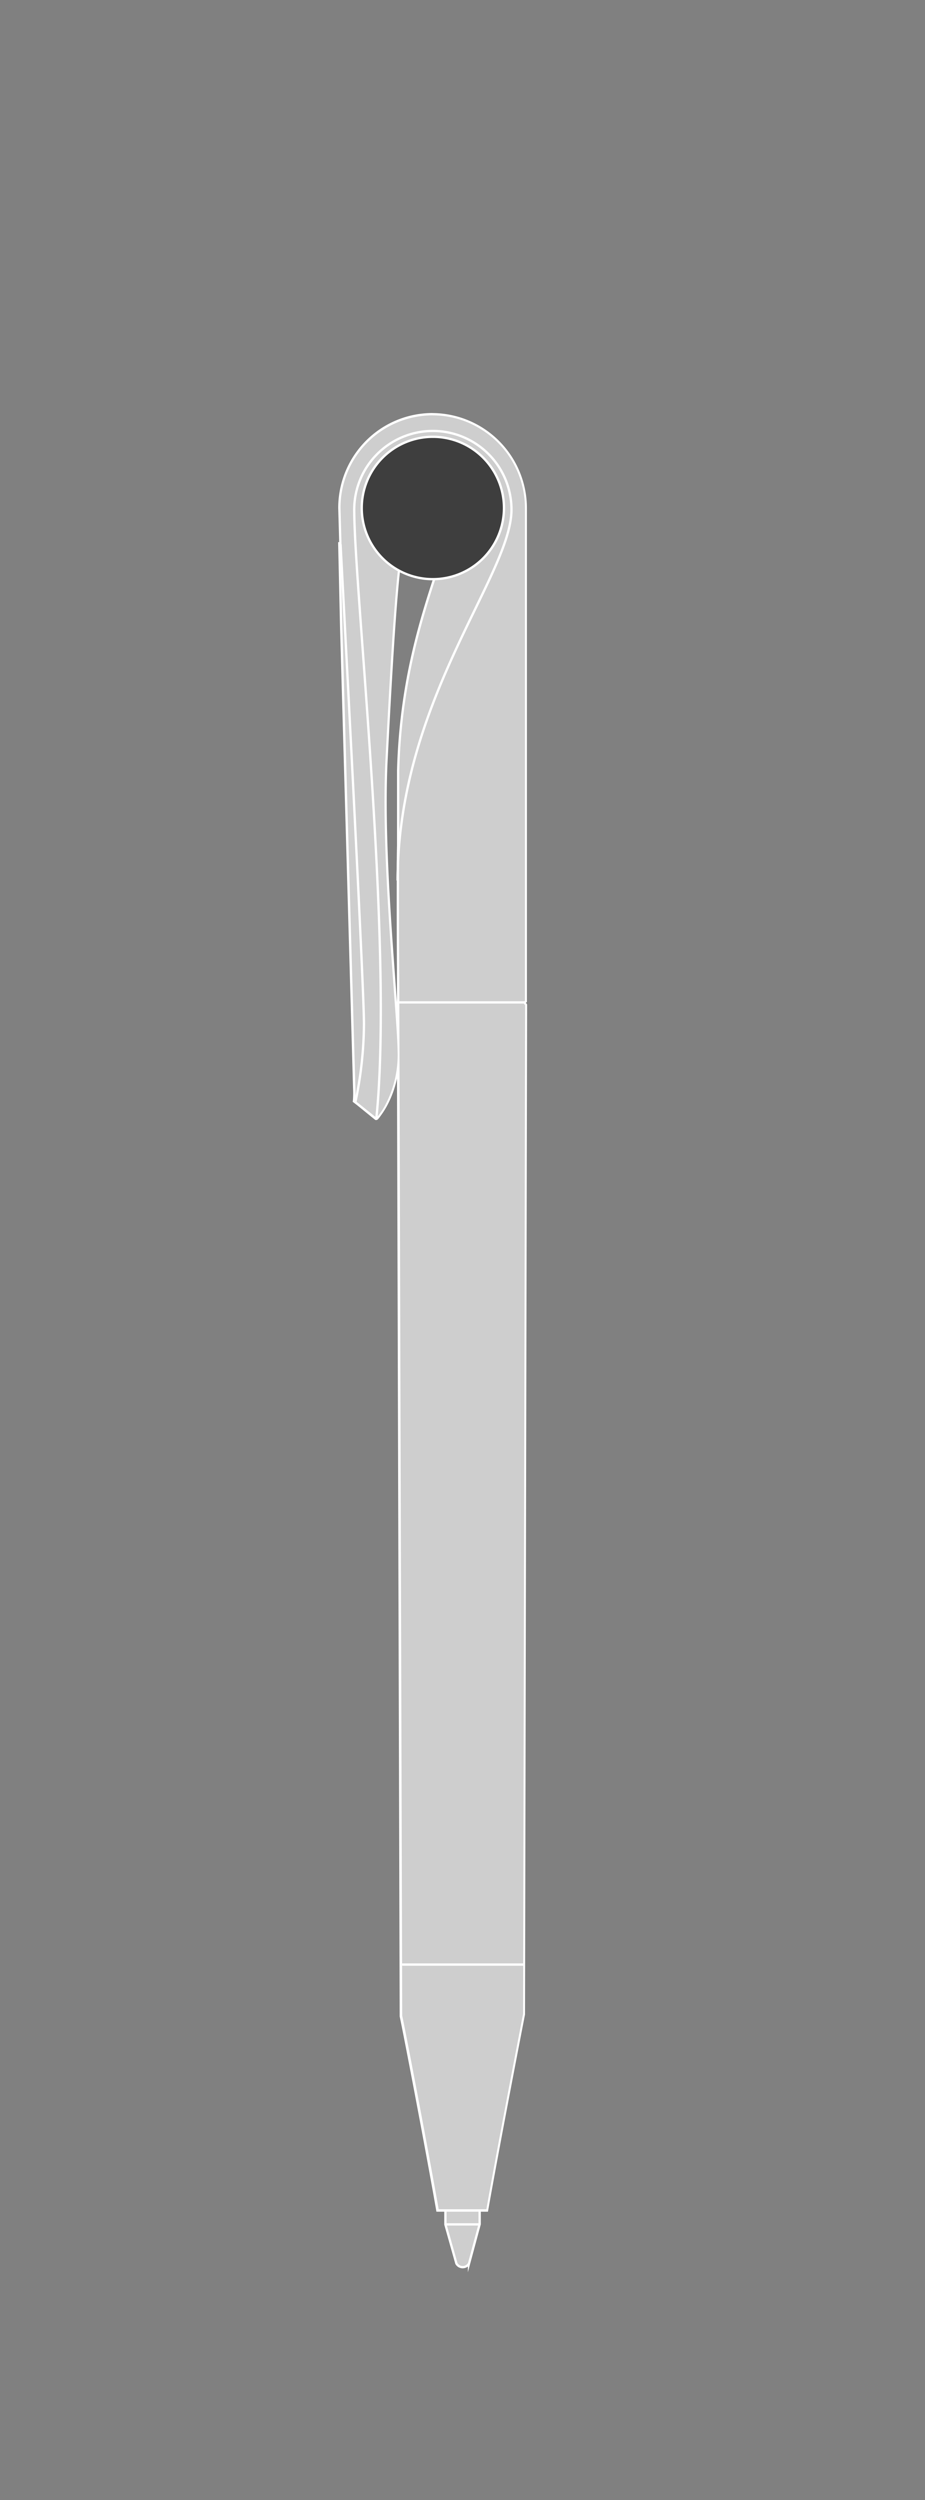
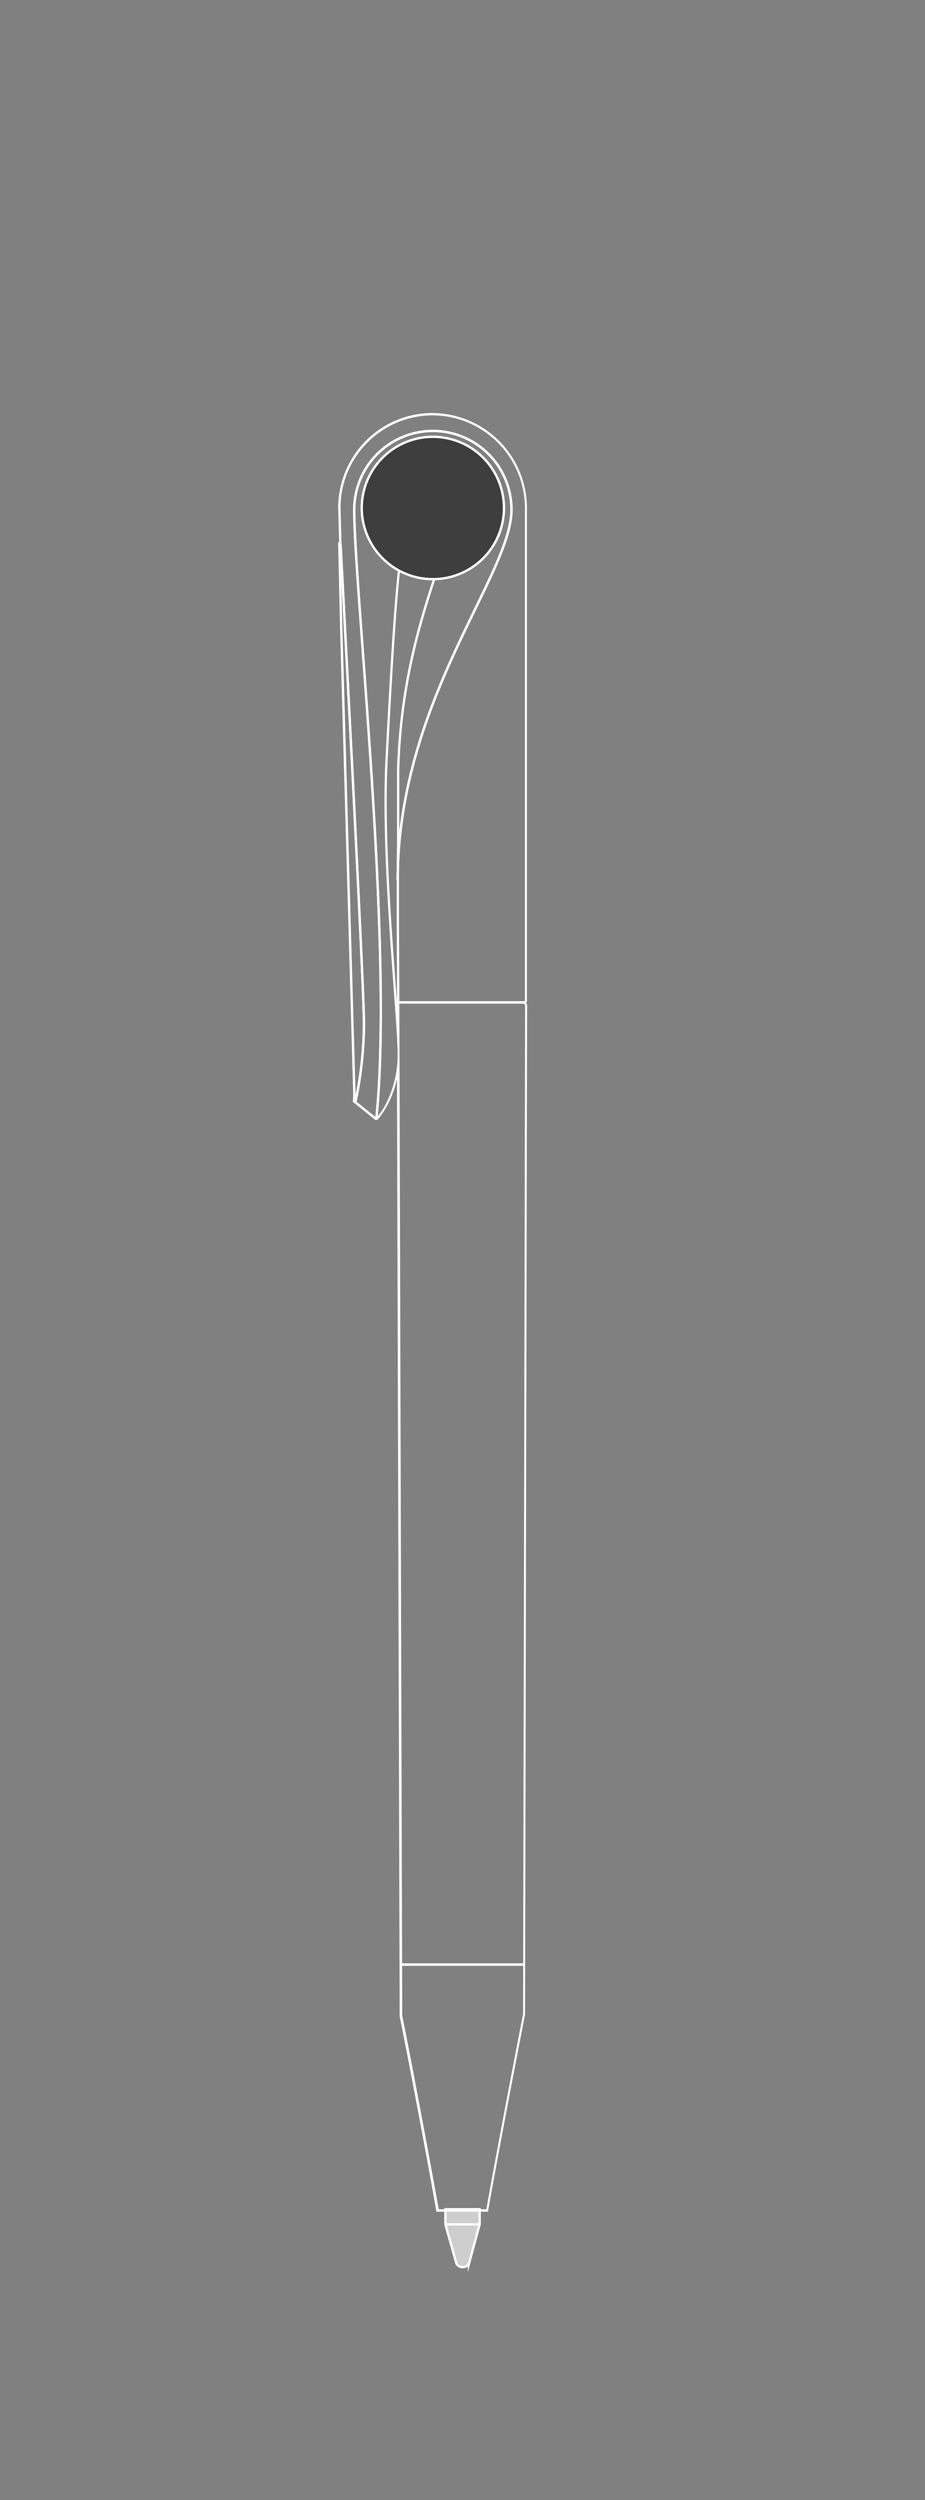
<svg xmlns="http://www.w3.org/2000/svg" id="Layer_1" data-name="Layer 1" viewBox="0 0 400 1080">
  <rect x="0" y="0" width="400" height="1080" fill="#808080" stroke="none" />
  <defs>
    <style>.cls-1{fill:#080908;}.cls-2{fill:none;}.cls-2,.cls-3{stroke:#fff;stroke-miterlimit:10;}.cls-3,.cls-4{fill:#cecece;}.cls-5{fill:#fff;}.cls-6{fill:#3e3e3e;}</style>
  </defs>
  <title>Artboard 1 copia 2</title>
  <polygon class="cls-1" points="147.27 235.32 147.28 235.32 147.27 235.17 147.27 235.32 147.27 235.32" />
  <path class="cls-2" d="M162.78,482.85c7.45-74-9.6-228.15-9.6-262.68a34,34,0,1,1,68,0c0,28.35-49.22,82.68-49.22,160.2M147.27,235.17s10.12,189.2,10.12,207.25a166.87,166.87,0,0,1-3.77,34m73.61-43.38H172.17m.66,415.65h53.76" />
  <path class="cls-3" d="M202.83,977.85l4.59-17v-6.46H192.61V961l4.75,16.83a3.12,3.12,0,0,0,2.64,1.59,3.23,3.23,0,0,0,2.83-1.59Z" />
  <path class="cls-2" d="M192.61,960.94h14.81" />
-   <polygon class="cls-1" points="147.27 235.32 147.28 235.32 147.27 235.17 147.27 235.32 147.27 235.32" />
-   <path class="cls-4" d="M189.28,954.94l-.07-.41c-4.79-27.13-14.16-76.2-15.76-83.56v-.05l-1.18-411.75a45.83,45.83,0,0,1-4.94,17.77c-1.6,3.06-4,6.41-4.58,6.41h-.18L154.71,477l-1.61-1.23,0-.3a37.24,37.24,0,0,0,.07-5.34L147.59,271.3l-.83-36.55.45.06-.44-15.34A40.7,40.7,0,0,1,156,193.66a40.41,40.41,0,0,1,71.53,25.83V432.62l-.64.53.72,1L226.7,870c-.12.64-10.74,55.31-15.89,84.49l-.08.41Zm-2.14-745.3a9.7,9.7,0,0,0-9.47,7.71L177.3,219c-4.25,18.44-5.84,25.34-10.13,108.75-1.42,27.58.86,62.56,3.1,93.18l.36,5c.72,9.65,1.31,17.71,1.6,23.64l0-15.25v-7c0-1.56,0-4.44,0-8.66-.06-9.25-.16-24.73-.08-46.76,0-2.31.05-4.5.1-6.64V332.87c1-38.84,10.15-66.38,17.49-88.5,2.63-7.93,4.89-14.77,6.48-21.2.19-.78.38-1.56.55-2.33a9.86,9.86,0,0,0,.12-1.53,9.66,9.66,0,0,0-5.91-8.91A9.55,9.55,0,0,0,187.14,209.64Z" />
  <path class="cls-5" d="M187.15,179.44a39.34,39.34,0,0,1,21,6.11A40.09,40.09,0,0,1,227,219.49V432.38h0l-.34.27-.33.28-.13.15.88,1.19L226.2,870s-10.67,54.88-15.88,84.4H189.7c-4.8-27.21-14.14-76.1-15.76-83.57l-1.25-436.63v-7c0-4.94-.24-23.28-.12-55.42v-.08c0-2.23.05-4.41.1-6.55V332.87c1.39-52.63,17.92-85.15,24-109.58.19-.79.38-1.57.55-2.34a11,11,0,0,0,.13-1.64,10.18,10.18,0,0,0-20.14-2.06c-4.5,19.61-6.09,24.6-10.51,110.44-1.46,28.41,1.07,65.53,3.1,93.25,1,14.34,2,26.17,2.13,33h0v.19a46.25,46.25,0,0,1-5,22.6,27.44,27.44,0,0,1-4.13,6.14h0L155,476.6l-1.38-1.06a37.66,37.66,0,0,0,.07-5.43l-5.62-198.82-.81-36,.44.06-.45-15.93a39.91,39.91,0,0,1,39.88-40m0-1a40.69,40.69,0,0,0-31.54,14.9,41.17,41.17,0,0,0-9.34,26.11l.42,14.79-.44-.06,0,1.16.81,36,5.62,198.82a40.32,40.32,0,0,1-.06,5.26l-.09.58.47.36,1.39,1.07,7.69,6.23.27.22h.41c.39,0,.65-.09,2-2a36.28,36.28,0,0,0,2.93-4.72,44.62,44.62,0,0,0,4-11.2l1.16,404.9V871l0,.1c1.59,7.37,11,56.43,15.75,83.53l.14.83h22.29l.15-.83c5.15-29.17,15.77-83.83,15.88-84.38l0-.09V870l.9-435.76v-.34l-.2-.26-.33-.45.08-.07.37-.3V219.49a41.1,41.1,0,0,0-40.87-41.05ZM171.69,433.38c-.18-2.4-.36-4.94-.56-7.59l-.36-4.92c-2.24-30.61-4.52-65.56-3.1-93.13,4.29-83.36,5.88-90.25,10.11-108.66l.37-1.6a9.18,9.18,0,0,1,18.17,1.83,9.46,9.46,0,0,1-.12,1.46c-.16.75-.34,1.51-.53,2.28-1.59,6.41-3.85,13.24-6.48,21.16-7.34,22.16-16.48,49.73-17.51,88.64v32.36c-.06,2.57-.09,4.6-.1,6.54v.09c-.08,22,0,37.53.08,46.78,0,4.27,0,7.09,0,8.63v6.13Z" />
  <path class="cls-2" d="M162.78,482.85c7.45-74-9.6-228.15-9.6-262.68a34,34,0,1,1,68,0c0,28.35-49.22,82.68-49.22,160.2M147.27,235.17s10.12,189.2,10.12,207.25a166.87,166.87,0,0,1-3.77,34m73.61-43.38H172.17m1.71,415.65h52.36" />
  <path class="cls-6" d="M187.19,250.2a30.75,30.75,0,1,1,30.75-30.75A30.79,30.79,0,0,1,187.19,250.2Z" />
  <path class="cls-5" d="M187.19,189.2a30.25,30.25,0,1,1-30.26,30.25,30.28,30.28,0,0,1,30.26-30.25m0-1a31.25,31.25,0,1,0,31.25,31.25,31.26,31.26,0,0,0-31.25-31.25Z" />
</svg>